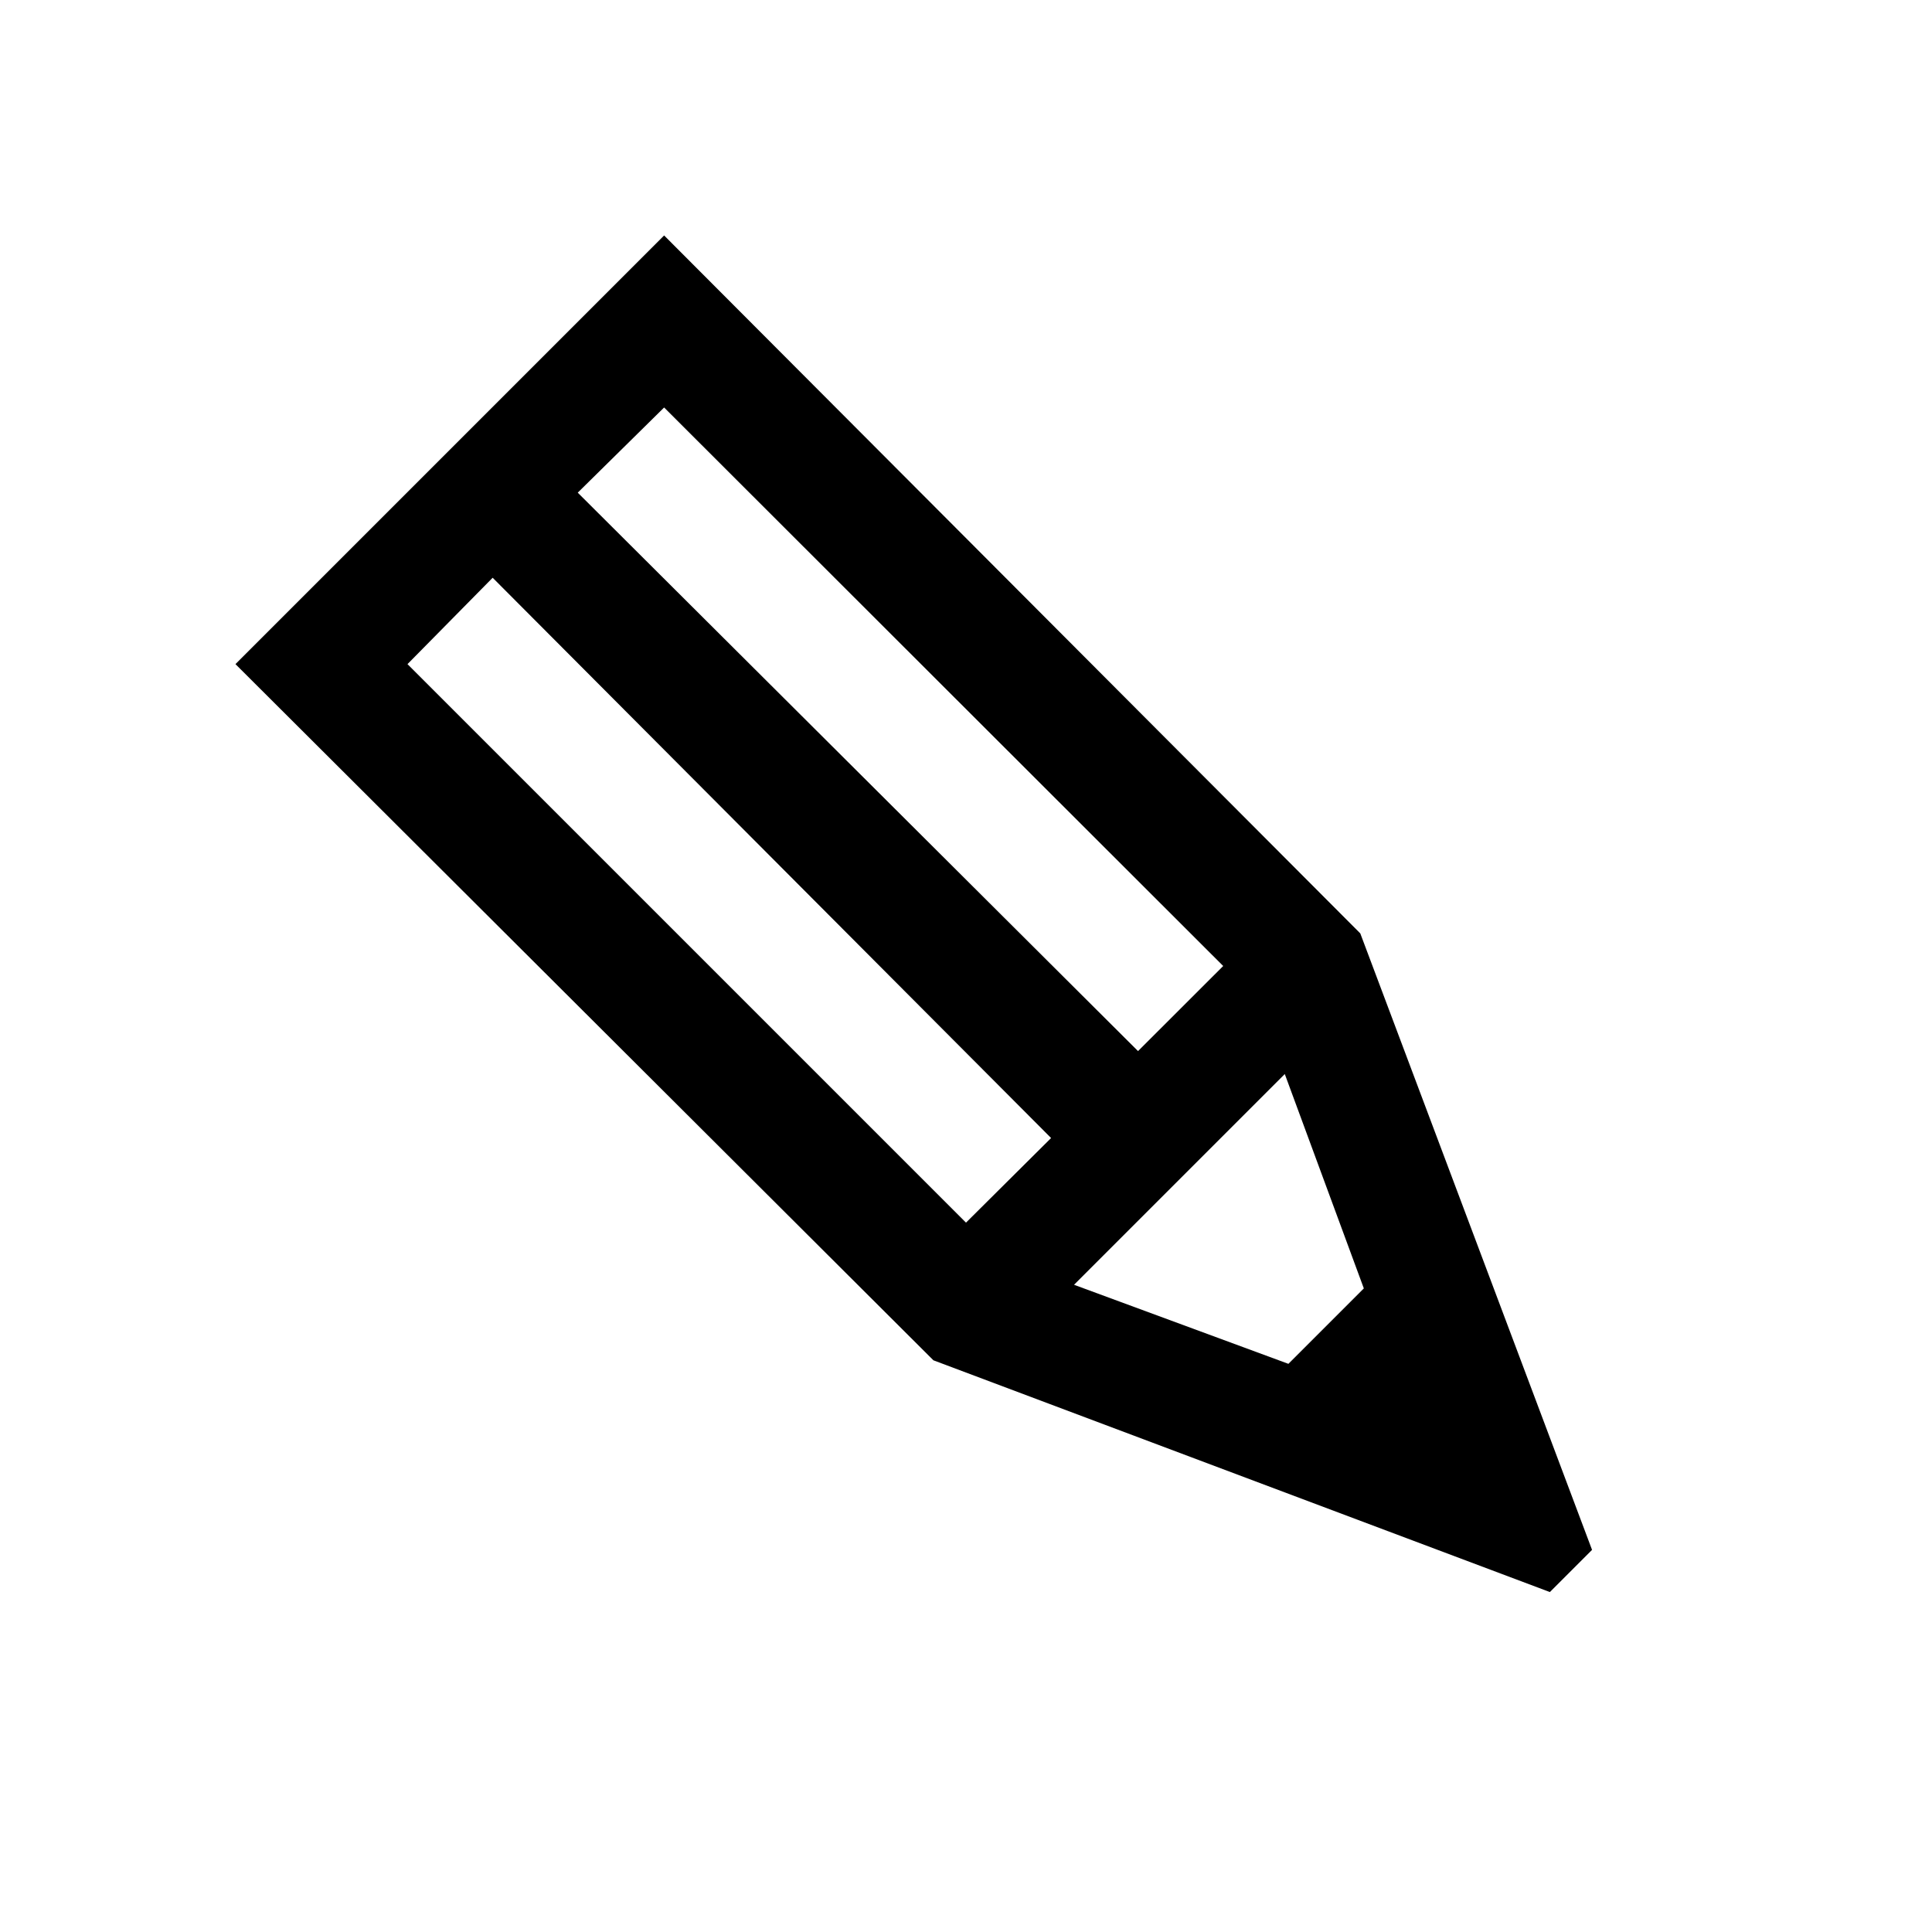
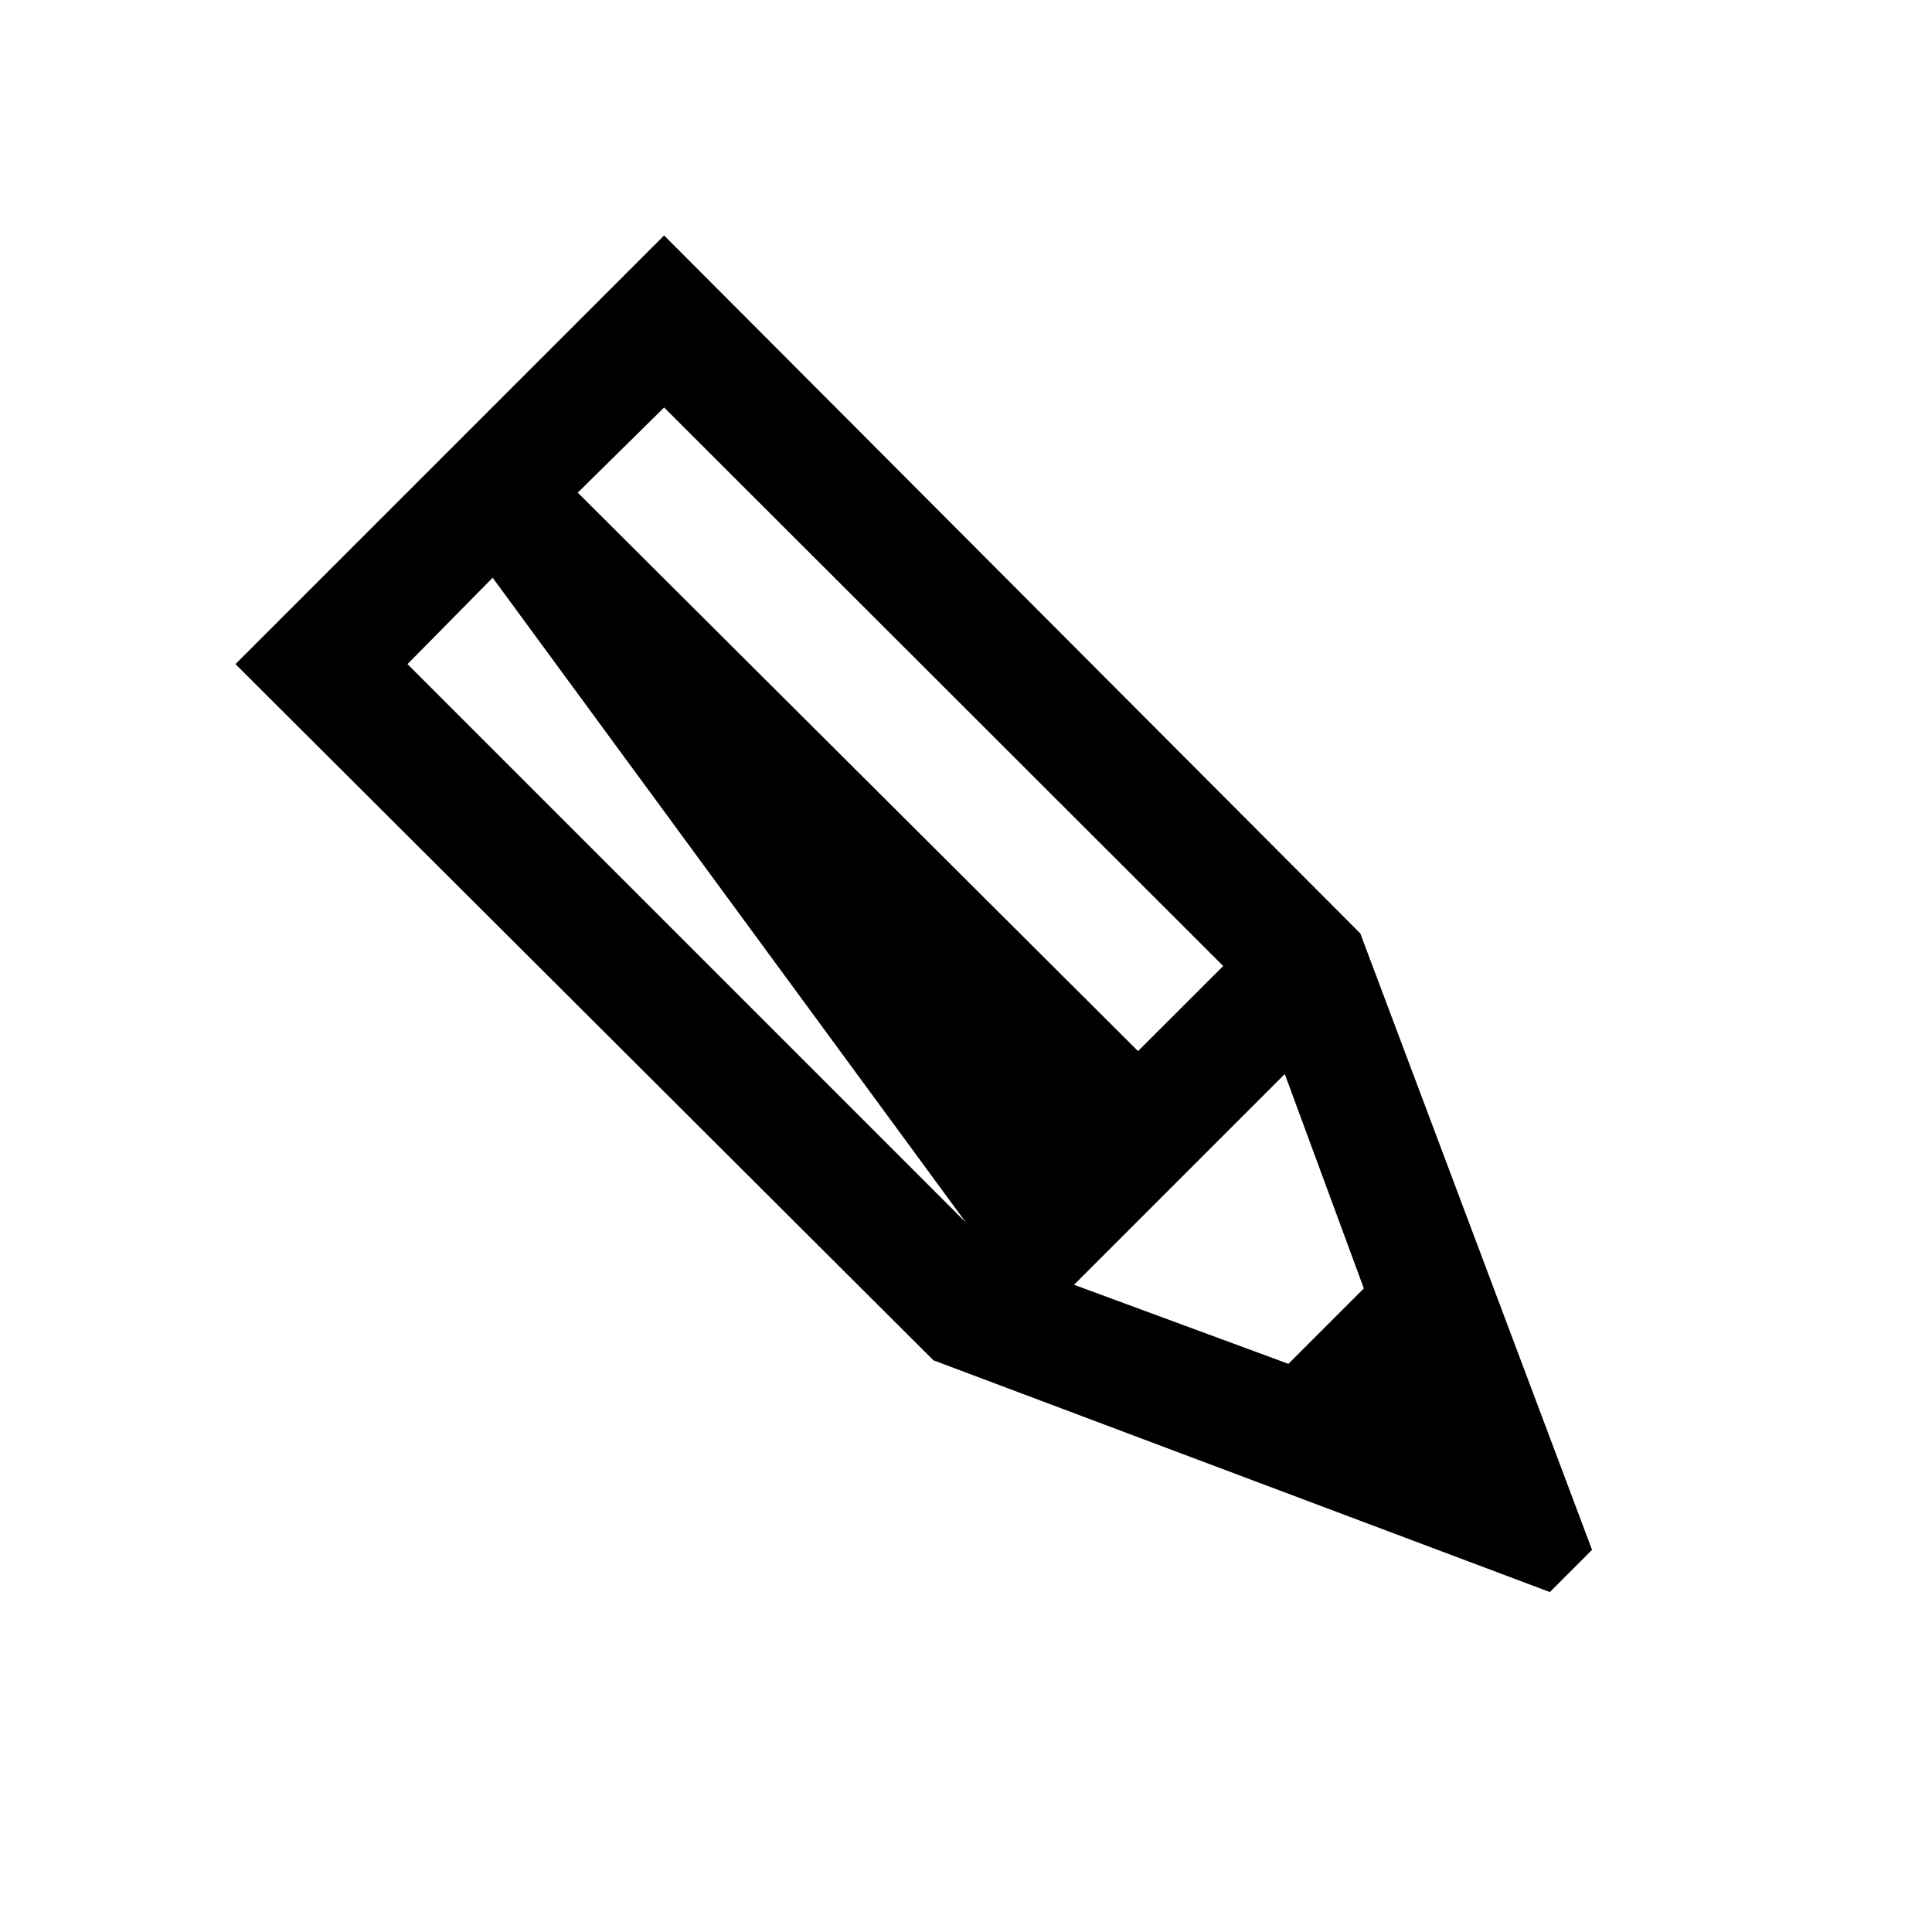
<svg xmlns="http://www.w3.org/2000/svg" width="24" height="24" viewBox="0 0 24 24" fill="none">
-   <path d="M16.898 11.595L8.25 2.925L2.925 8.25L11.595 16.898L19.253 19.777L19.777 19.253L16.898 11.595ZM8.25 5.062L15.195 12L14.137 13.057L7.177 6.12L8.25 5.062ZM12 15.188L5.062 8.25L6.12 7.177L13.057 14.137L12 15.188ZM16.005 16.942L13.342 15.96L15.96 13.342L16.942 16.005L16.005 16.942Z" fill="black" />
+   <path d="M16.898 11.595L8.25 2.925L2.925 8.25L11.595 16.898L19.253 19.777L19.777 19.253L16.898 11.595ZM8.25 5.062L15.195 12L14.137 13.057L7.177 6.12L8.25 5.062ZM12 15.188L5.062 8.25L6.12 7.177L12 15.188ZM16.005 16.942L13.342 15.96L15.96 13.342L16.942 16.005L16.005 16.942Z" fill="black" />
</svg>